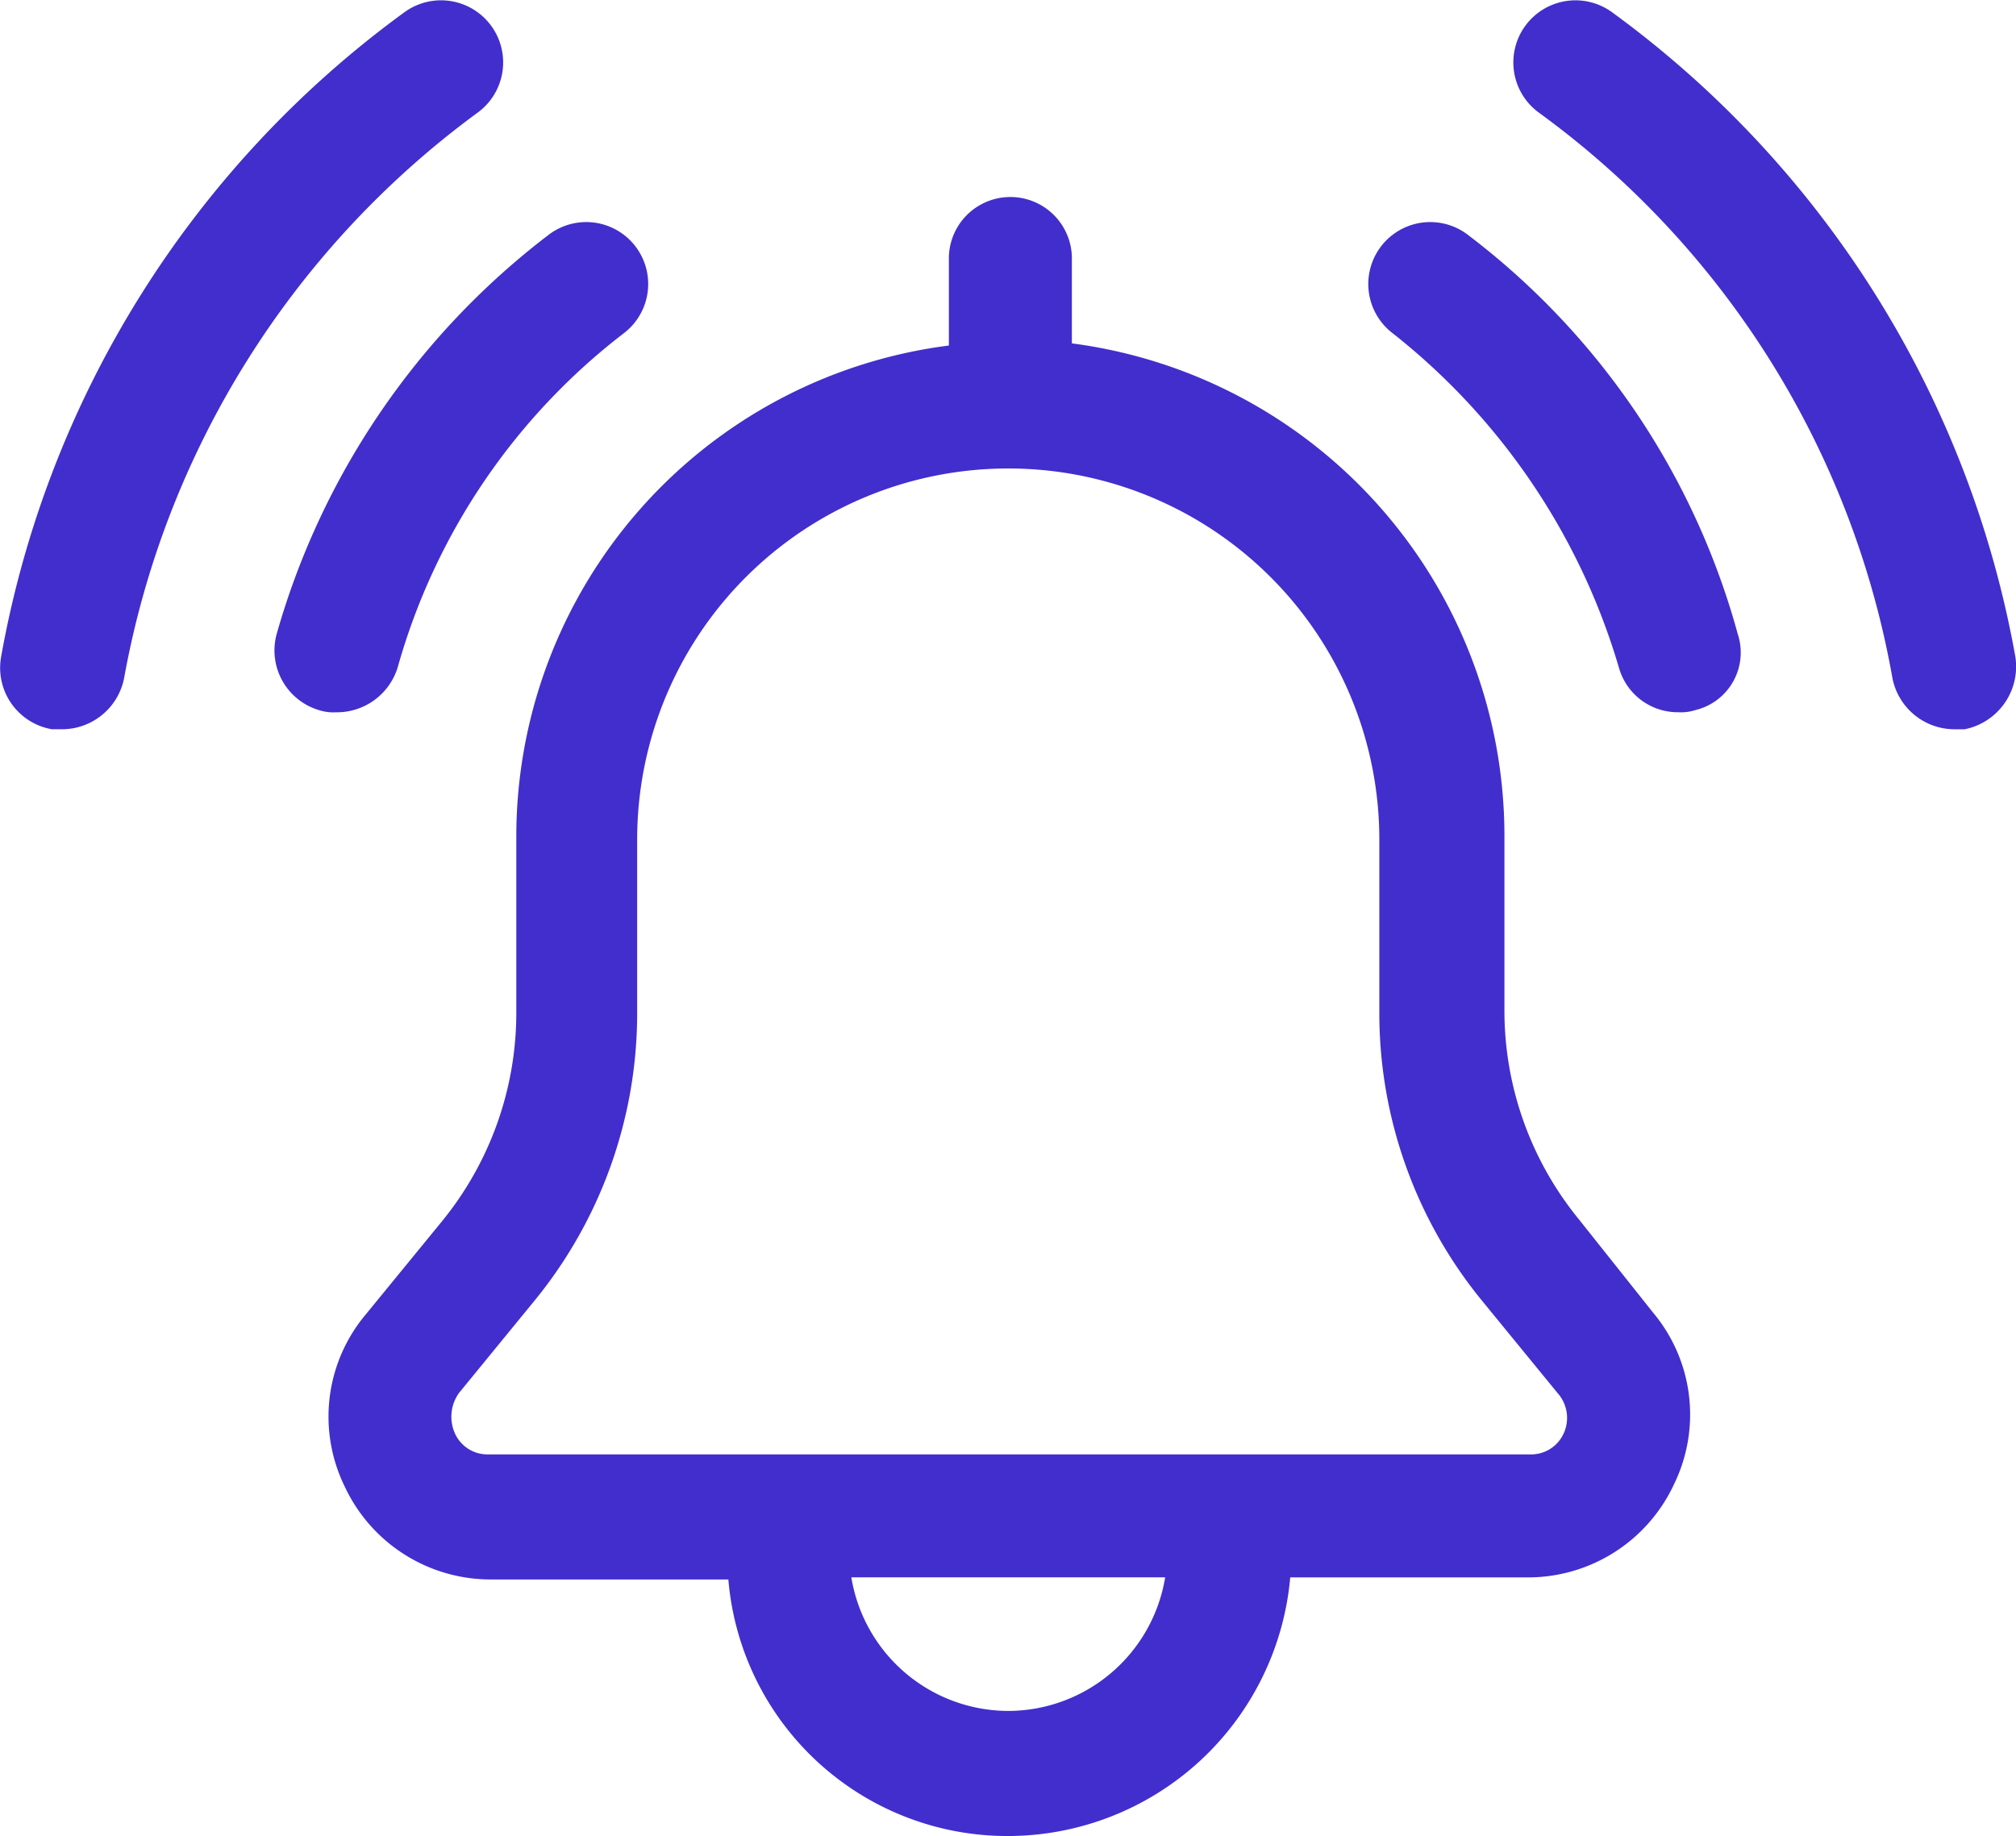
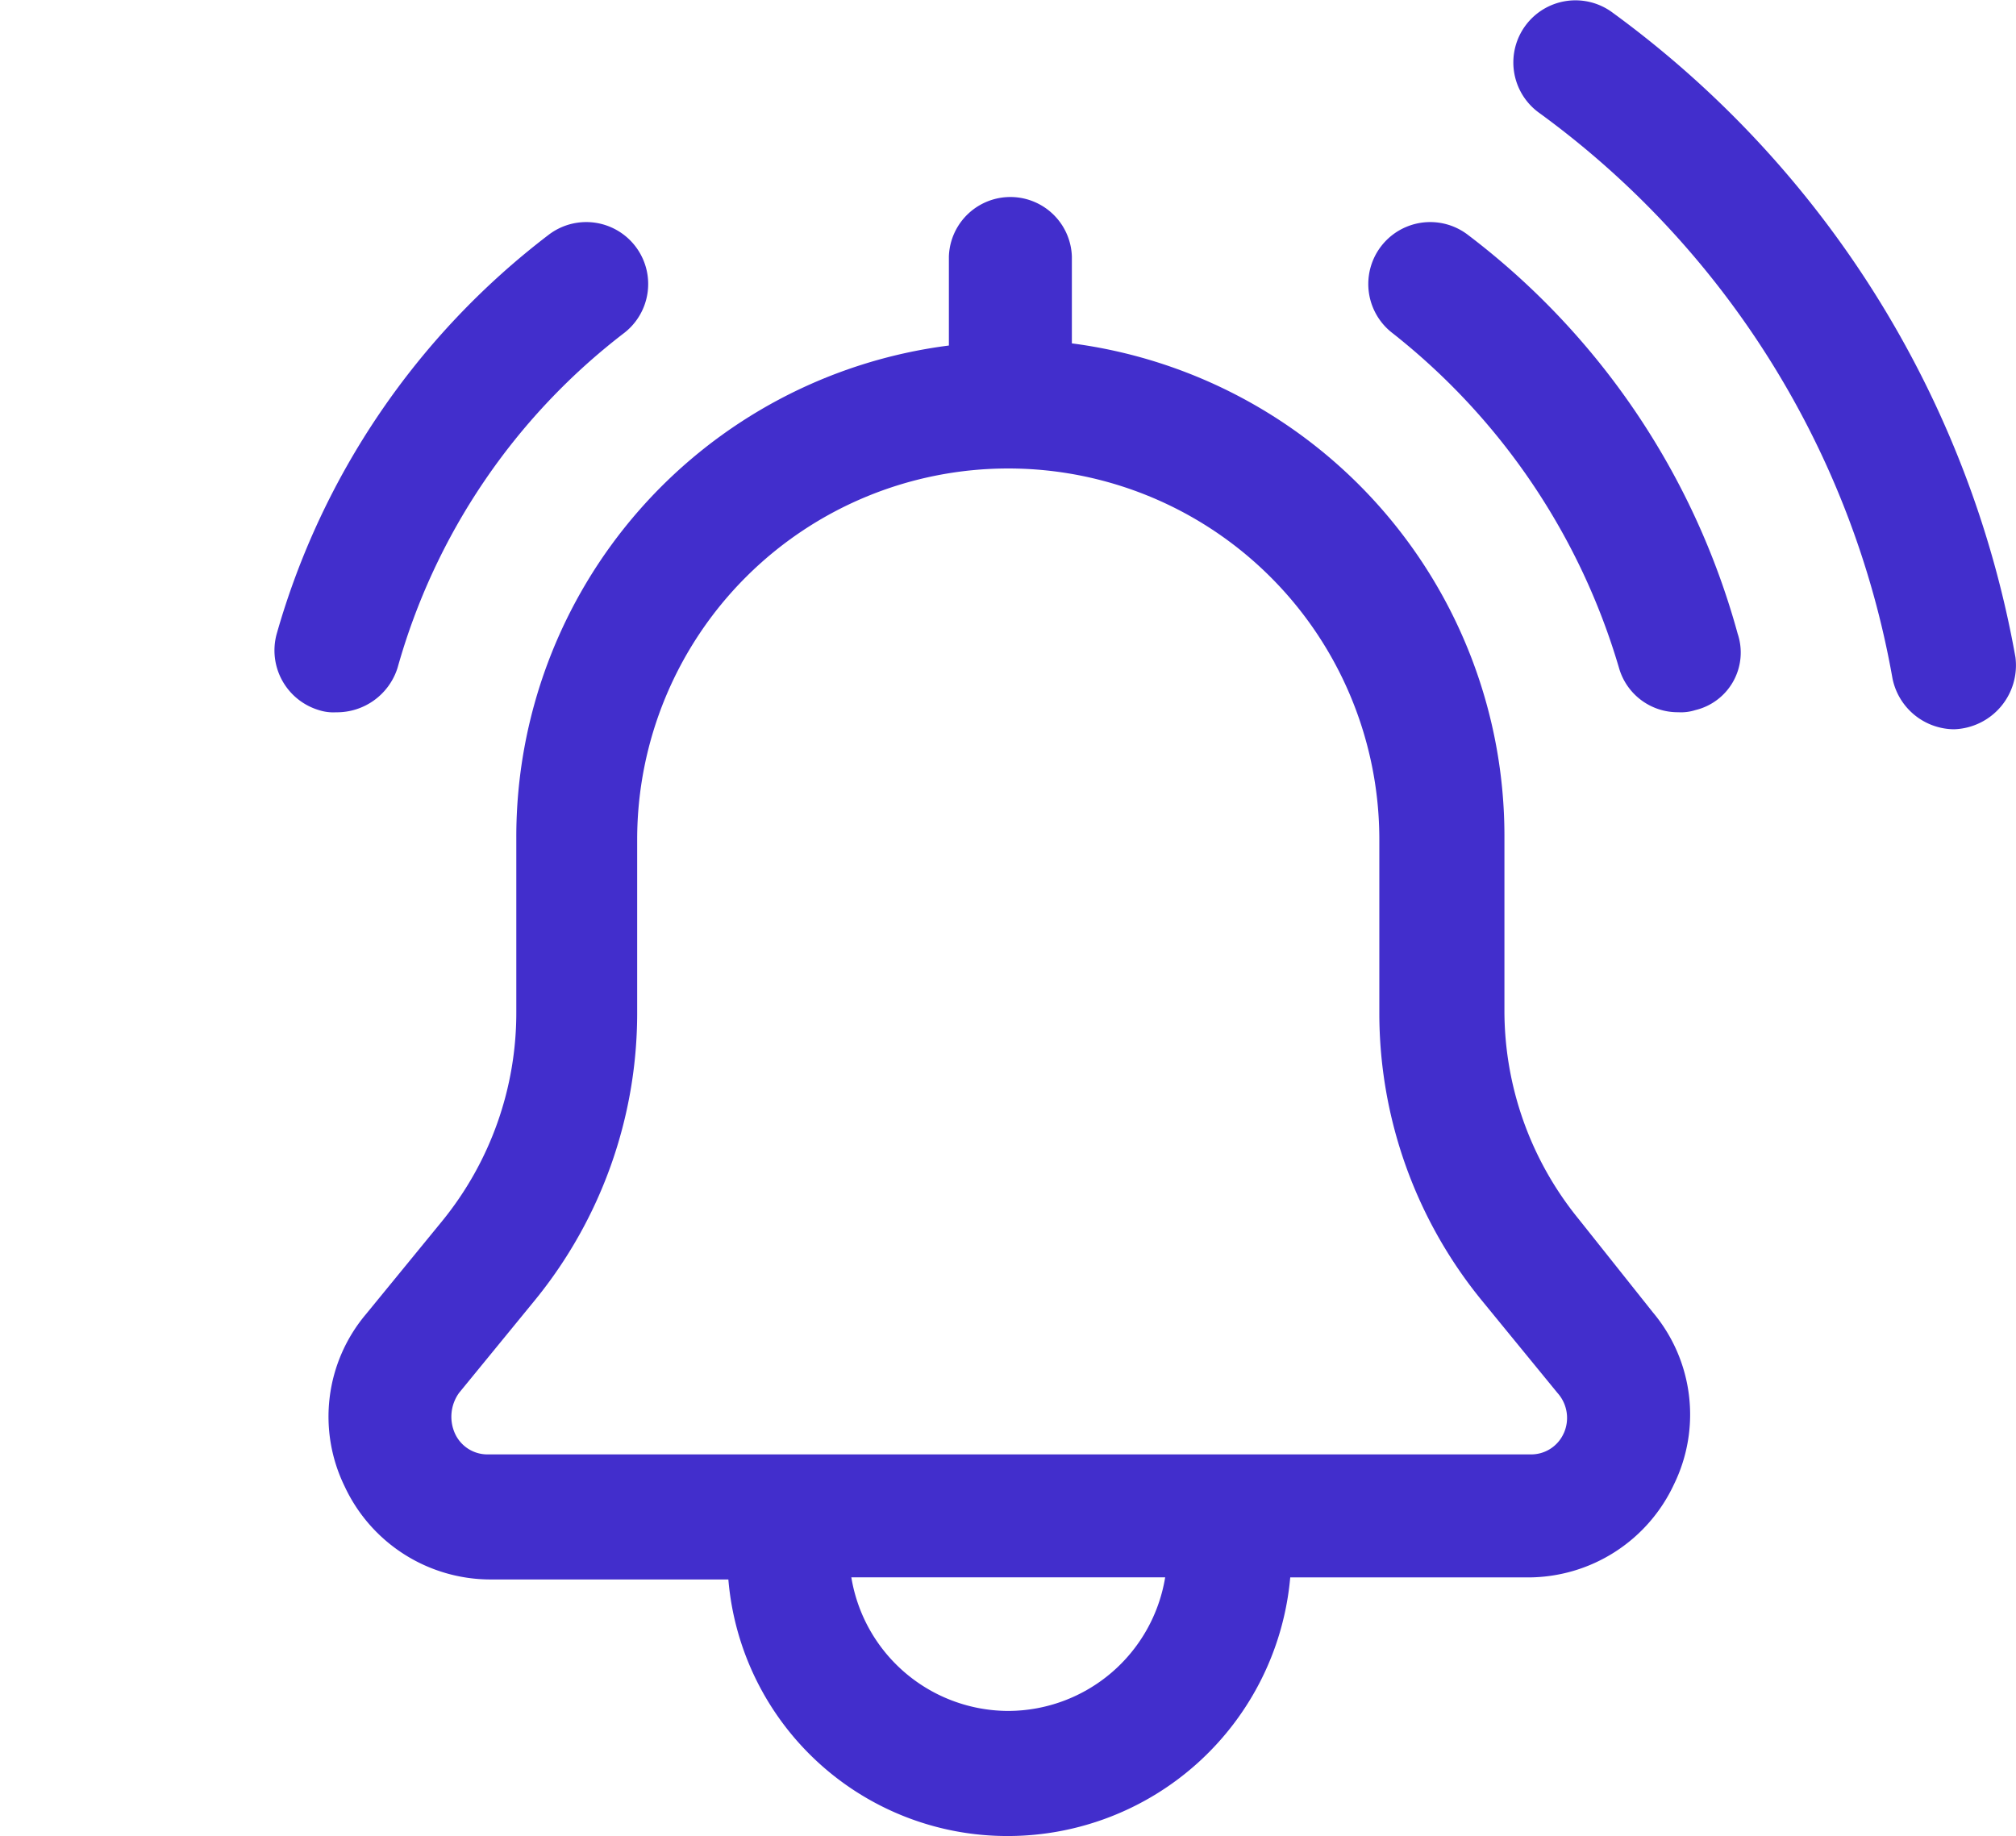
<svg xmlns="http://www.w3.org/2000/svg" width="176.939" height="161.158" viewBox="0 0 176.939 161.158">
  <g id="noun_Alert_3408001" transform="translate(-4.561 -6.705)">
    <g id="Group_4" data-name="Group 4" transform="translate(4.561 6.705)">
      <path id="Path_61" data-name="Path 61" d="M127.665,105.789a28.939,28.939,0,0,1-6.514-18.424V72.1A43.6,43.6,0,0,0,83.186,28.927V21.3a5.4,5.4,0,0,0-10.794,0v7.816A43.458,43.458,0,0,0,34.426,72.29V87.55a28.939,28.939,0,0,1-6.514,18.424l-6.7,8.189a13.939,13.939,0,0,0-1.861,15.074,14.134,14.134,0,0,0,12.841,8.189H53.037A24.572,24.572,0,0,0,77.6,159.945a24.9,24.9,0,0,0,24.752-22.7H123.2a14.134,14.134,0,0,0,12.841-8.189,13.939,13.939,0,0,0-1.861-15.075ZM77.6,148.965A13.991,13.991,0,0,1,63.831,137.24H91.375A13.991,13.991,0,0,1,77.6,148.965Zm48.759-24.38a3.129,3.129,0,0,1-2.978,1.861H32.007a3.129,3.129,0,0,1-2.978-1.861,3.587,3.587,0,0,1,.372-3.536l6.7-8.189a39.864,39.864,0,0,0,8.933-25.124V72.476a32.568,32.568,0,1,1,65.137,0V87.737a39.864,39.864,0,0,0,8.933,25.124h0l6.7,8.189A3.277,3.277,0,0,1,126.362,124.585Z" transform="translate(10.889 1.213)" fill="#422ecc" />
      <path id="Path_62" data-name="Path 62" d="M75.749,18.318a5.435,5.435,0,1,0-6.7,8.561,58.34,58.34,0,0,1,19.913,29.4,5.36,5.36,0,0,0,5.211,3.908,4.1,4.1,0,0,0,1.489-.186,5.194,5.194,0,0,0,3.722-6.7A65.71,65.71,0,0,0,75.749,18.318Z" transform="translate(53.128 2.33)" fill="#422ecc" />
      <path id="Path_63" data-name="Path 63" d="M26.19,56.31A56.113,56.113,0,0,1,46.1,26.905a5.435,5.435,0,1,0-6.7-8.561A67.087,67.087,0,0,0,15.582,53.332a5.47,5.47,0,0,0,3.722,6.7,4.1,4.1,0,0,0,1.489.186A5.582,5.582,0,0,0,26.19,56.31Z" transform="translate(8.704 2.304)" fill="#422ecc" />
-       <path id="Path_64" data-name="Path 64" d="M117.9,64.388A89.478,89.478,0,0,0,82.543,7.813a5.453,5.453,0,0,0-6.514,8.747,78.228,78.228,0,0,1,31.08,49.69,5.56,5.56,0,0,0,5.4,4.467h.931A5.614,5.614,0,0,0,117.9,64.388Z" transform="translate(58.989 -6.705)" fill="#422ecc" />
-       <path id="Path_65" data-name="Path 65" d="M44.416,16.559A5.453,5.453,0,1,0,37.9,7.813,89.478,89.478,0,0,0,2.543,64.388a5.471,5.471,0,0,0,4.467,6.328H7.94a5.56,5.56,0,0,0,5.4-4.467A78.99,78.99,0,0,1,44.416,16.559Z" transform="translate(-2.451 -6.705)" fill="#422ecc" />
+       <path id="Path_64" data-name="Path 64" d="M117.9,64.388A89.478,89.478,0,0,0,82.543,7.813a5.453,5.453,0,0,0-6.514,8.747,78.228,78.228,0,0,1,31.08,49.69,5.56,5.56,0,0,0,5.4,4.467A5.614,5.614,0,0,0,117.9,64.388Z" transform="translate(58.989 -6.705)" fill="#422ecc" />
    </g>
  </g>
</svg>